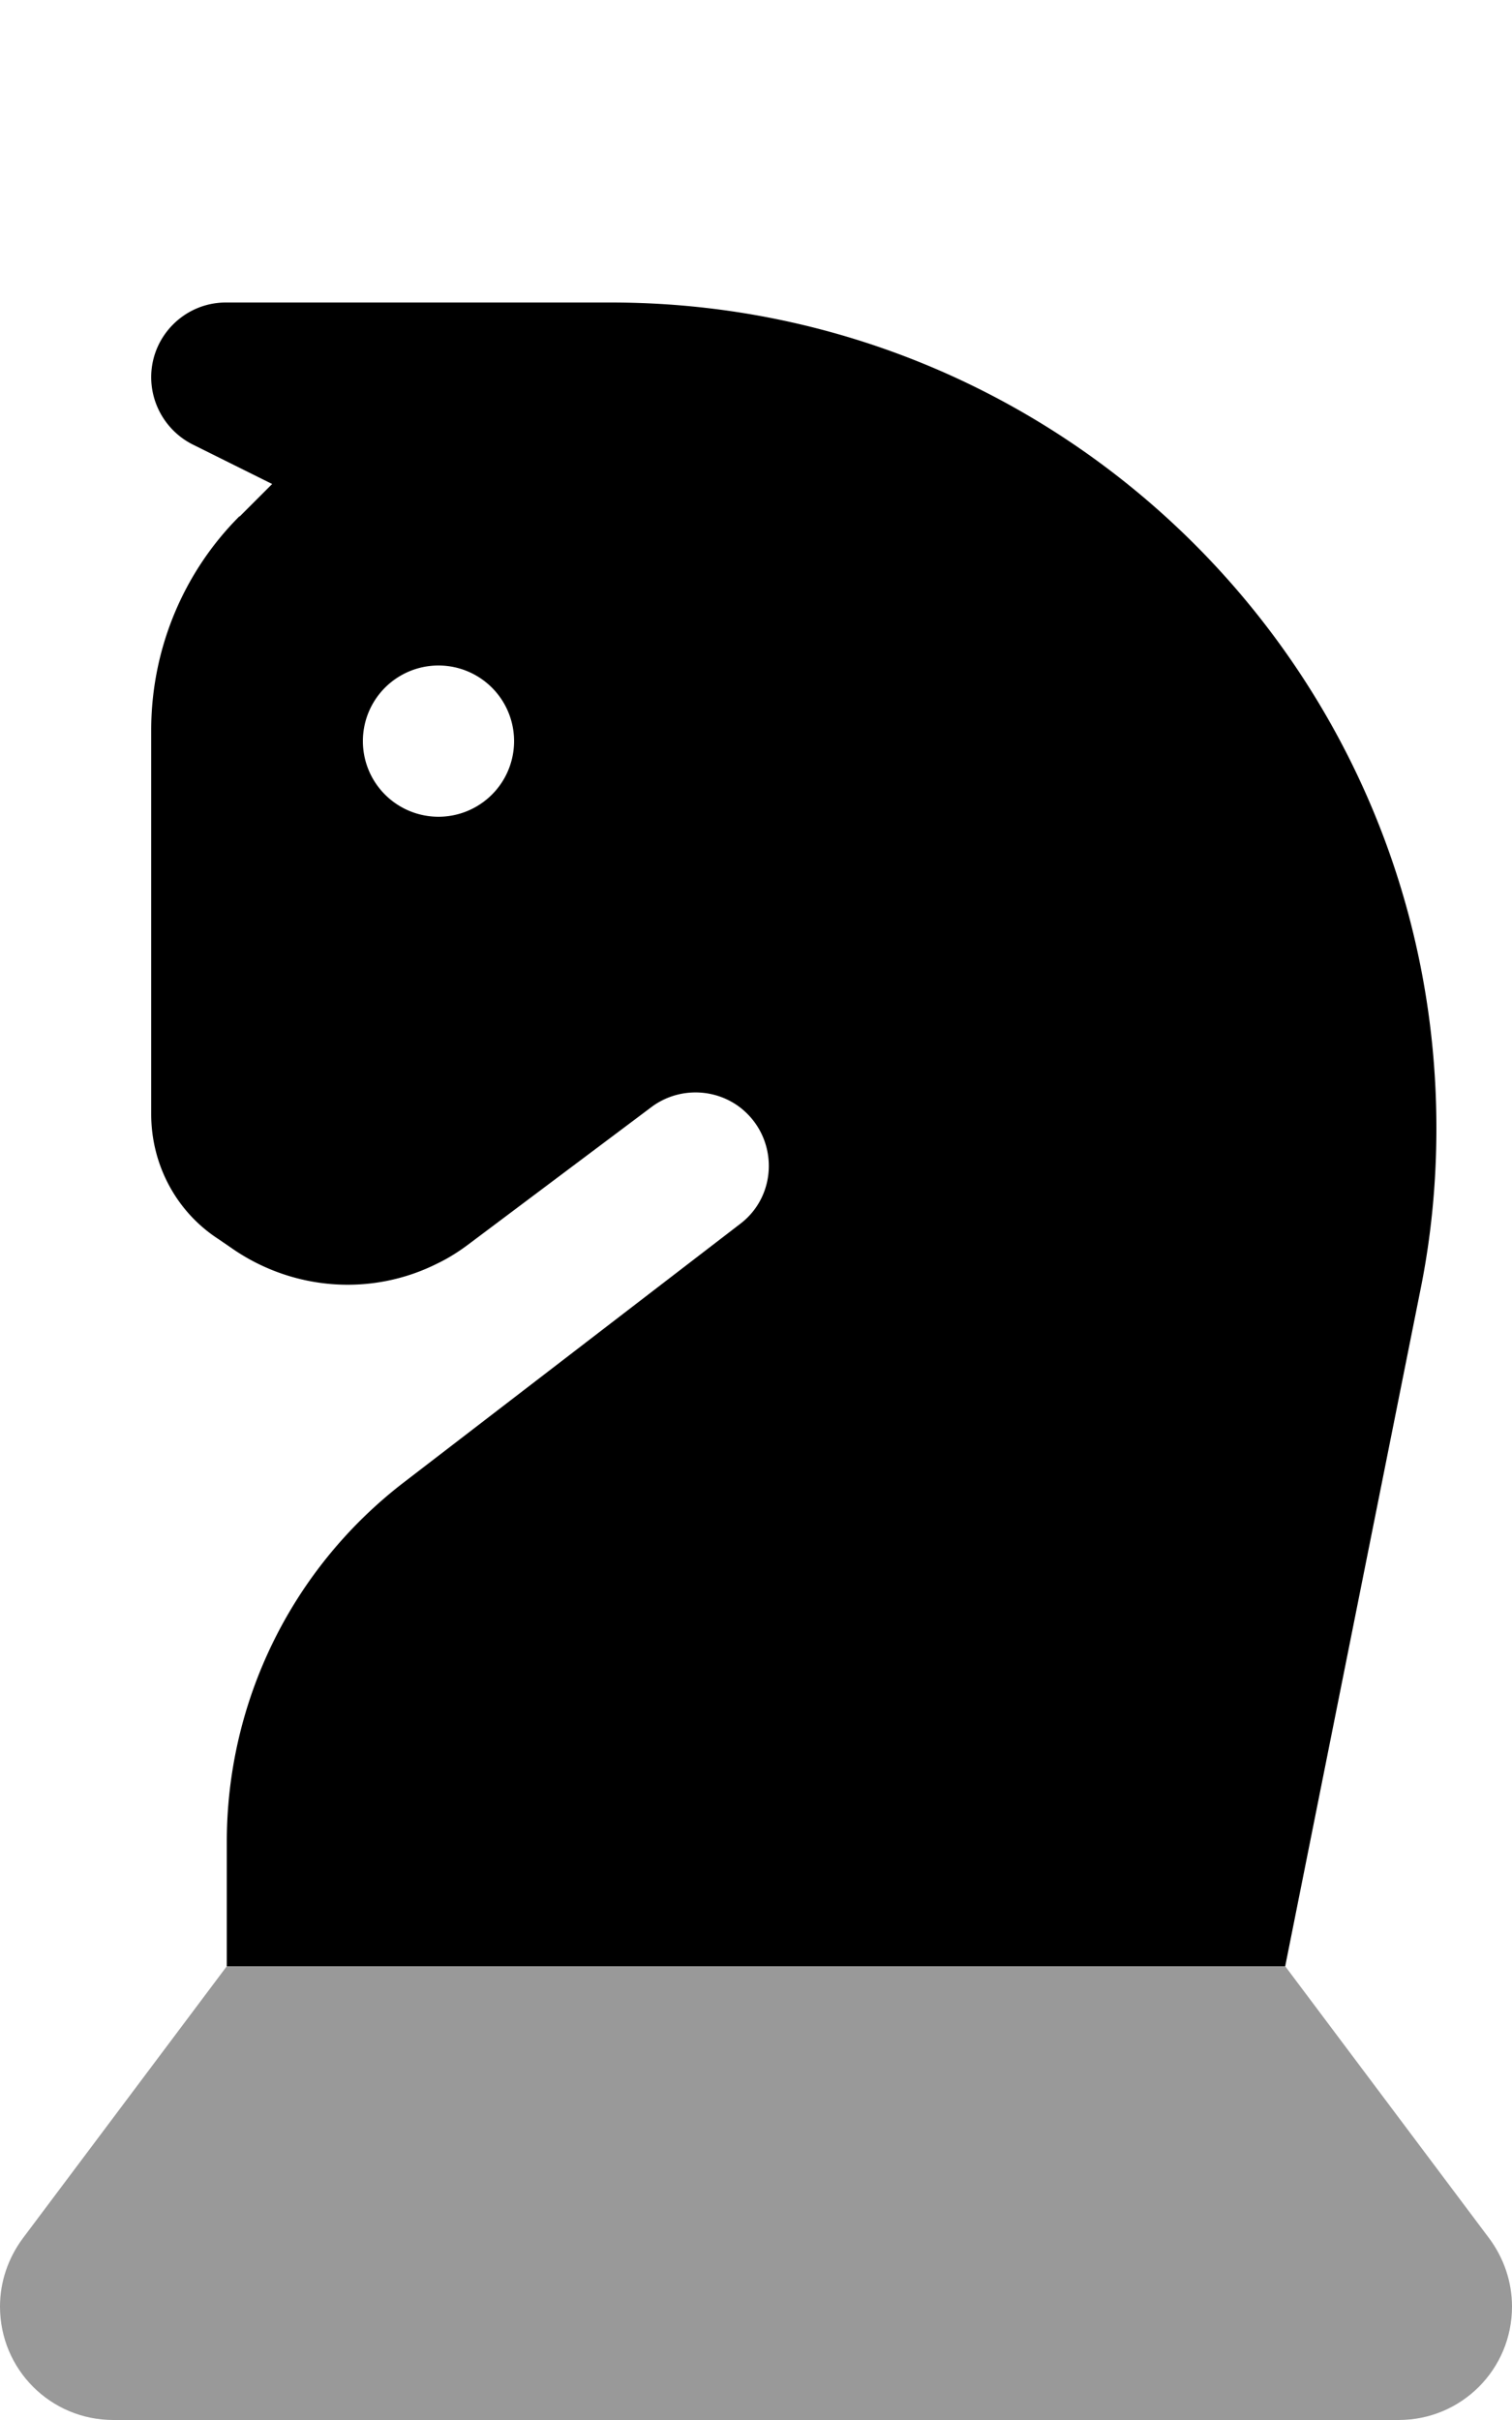
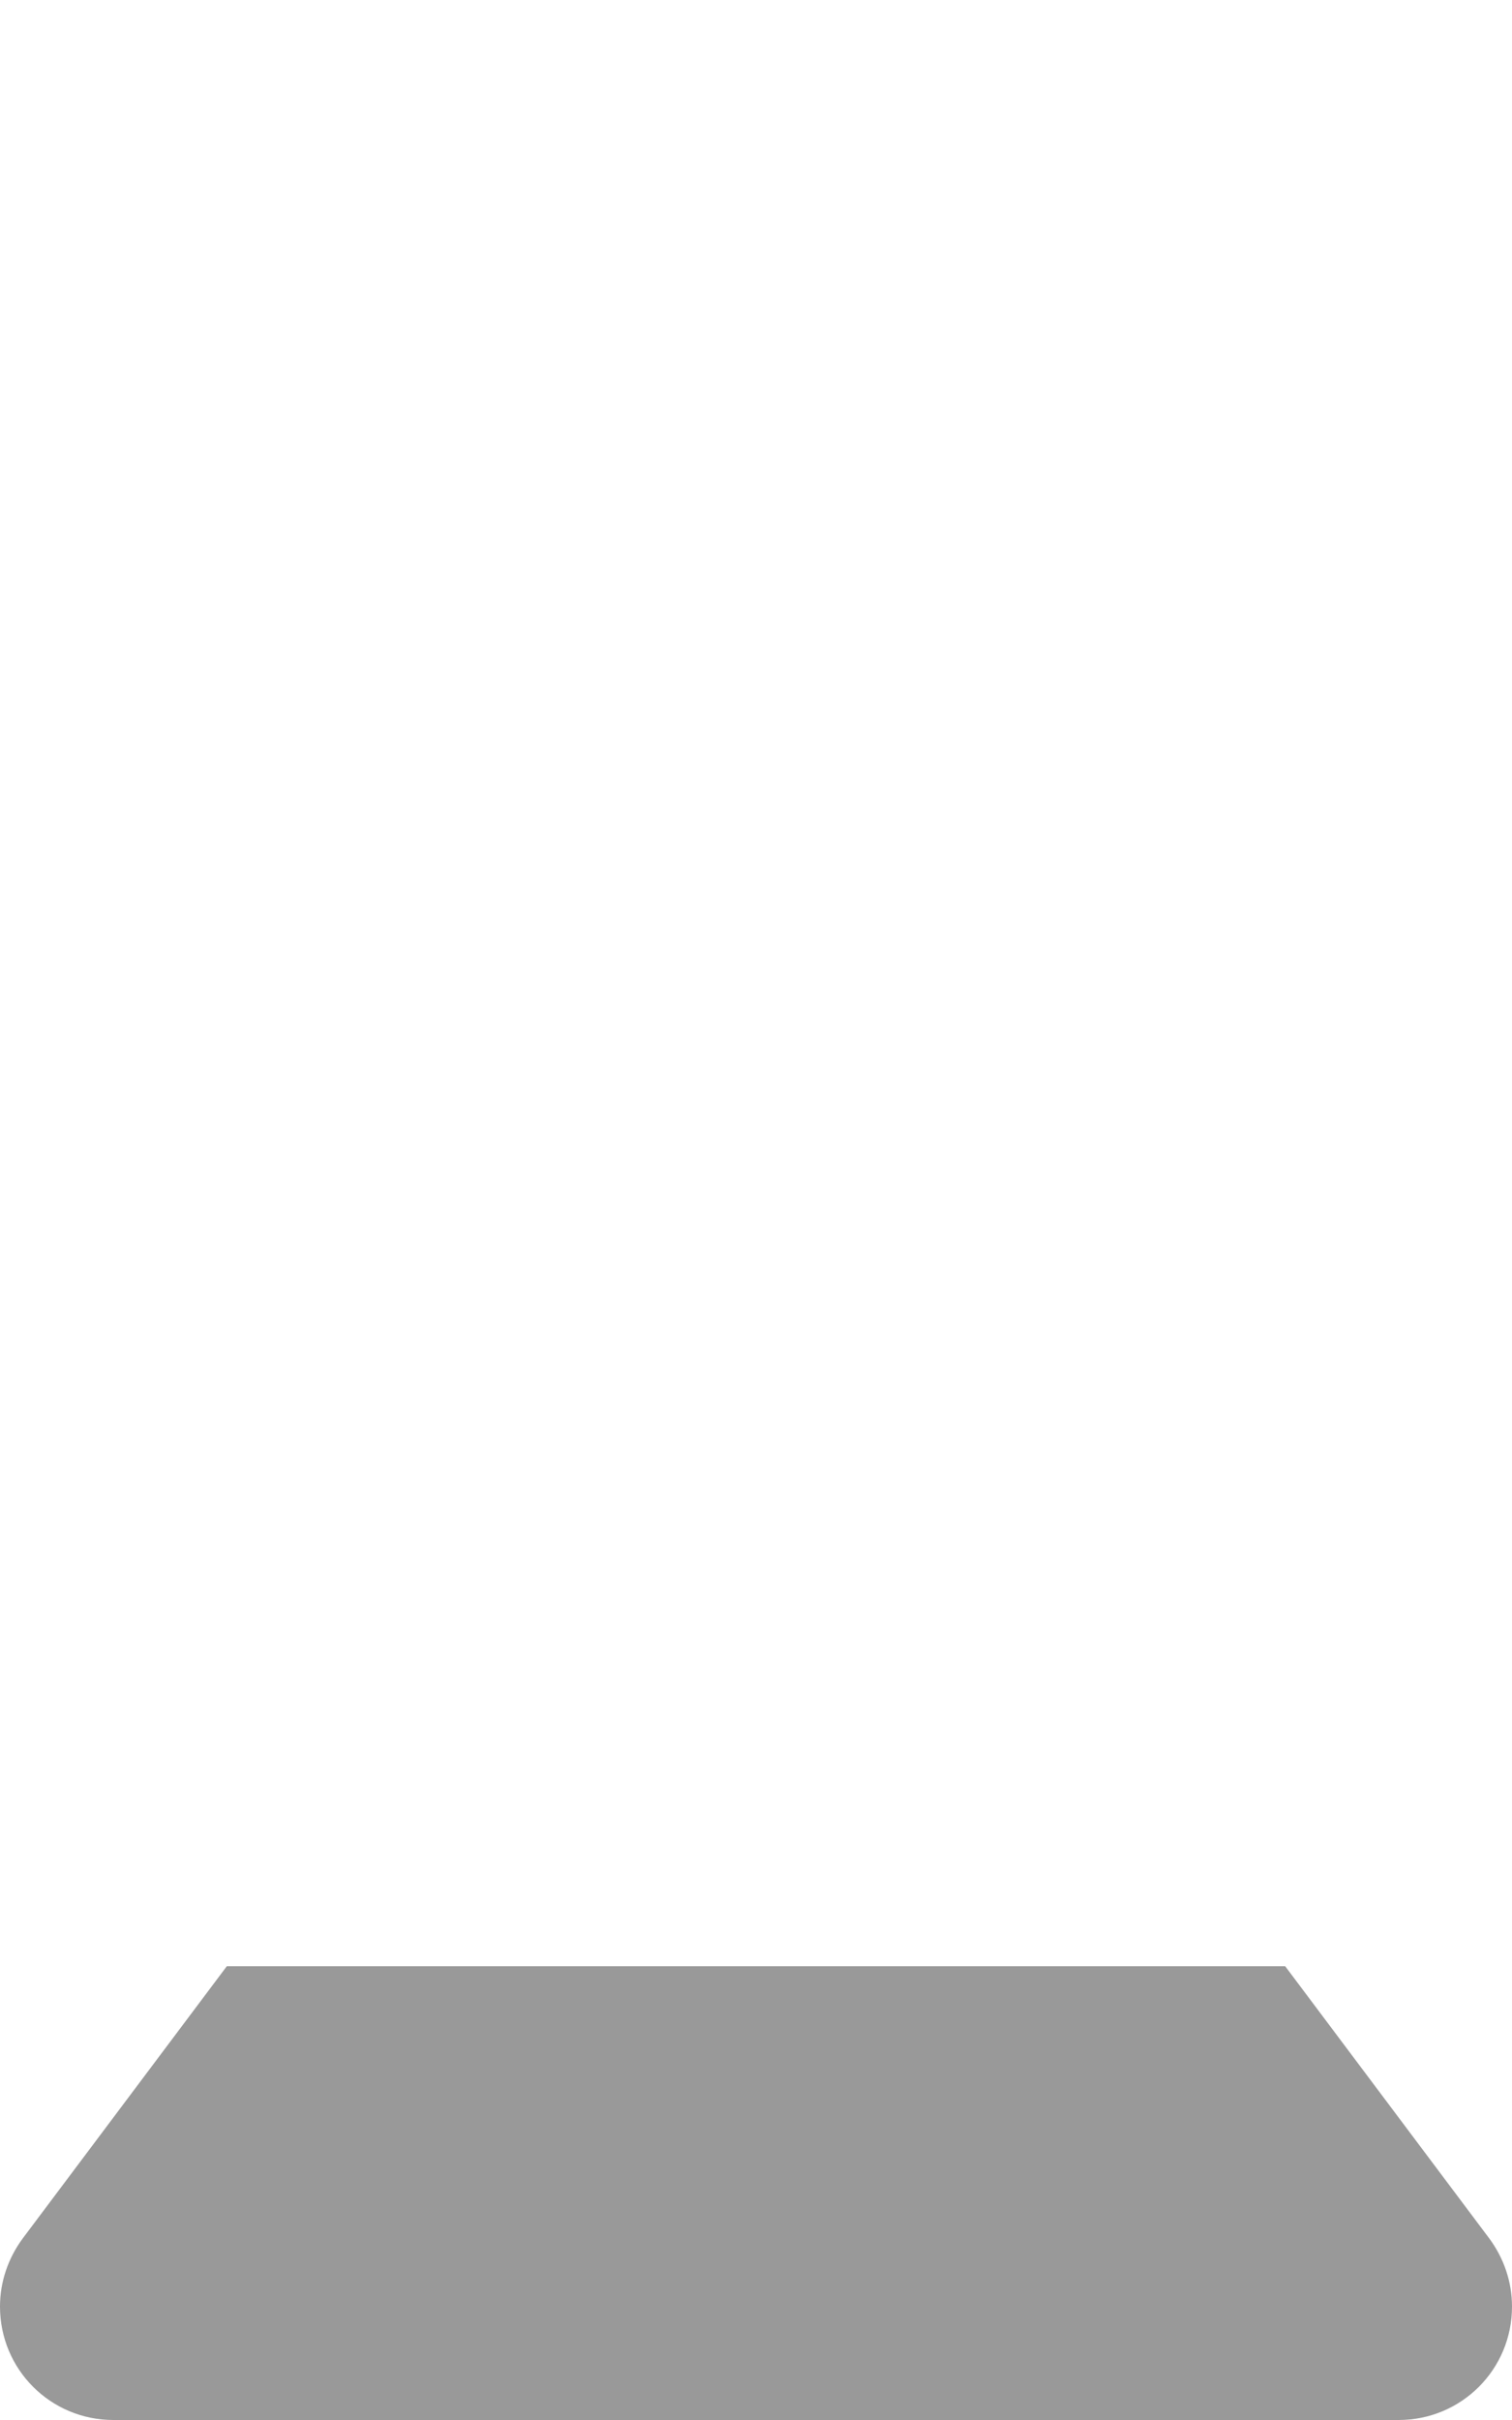
<svg xmlns="http://www.w3.org/2000/svg" viewBox="0 0 320 512">
  <defs>
    <style>.fa-secondary{opacity:.4}</style>
  </defs>
  <path class="fa-secondary" d="M272 416H48L4.8 473.6C1.7 477.8 0 482.8 0 488c0 13.3 10.7 24 24 24H296c13.3 0 24-10.7 24-24c0-5.2-1.7-10.2-4.8-14.4L272 416z" />
-   <path class="fa-primary" d="M50.7 109.3l6.9-6.9L40.7 94C35.4 91.3 32 85.8 32 79.8C32 71.1 39.1 64 47.8 64h81.5C225.8 64 304 142.2 304 238.7c0 11.5-1.1 23-3.4 34.3L272 416H48V389.7c0-29.8 13.8-57.9 37.5-76.1l71.2-54.7c8.1-6.2 8-18.5-.2-24.7c-5.5-4.1-13.1-4.1-18.6 0L99.1 263.3c-2 1.5-4.2 2.9-6.5 4c-13.7 6.9-30 5.8-42.8-2.7l-3.5-2.4C37.3 256.4 32 246.4 32 235.7V154.5c0-17 6.7-33.3 18.7-45.3zm42.1 63.5a16 16 0 1 0 0-32 16 16 0 1 0 0 32z" />
</svg>